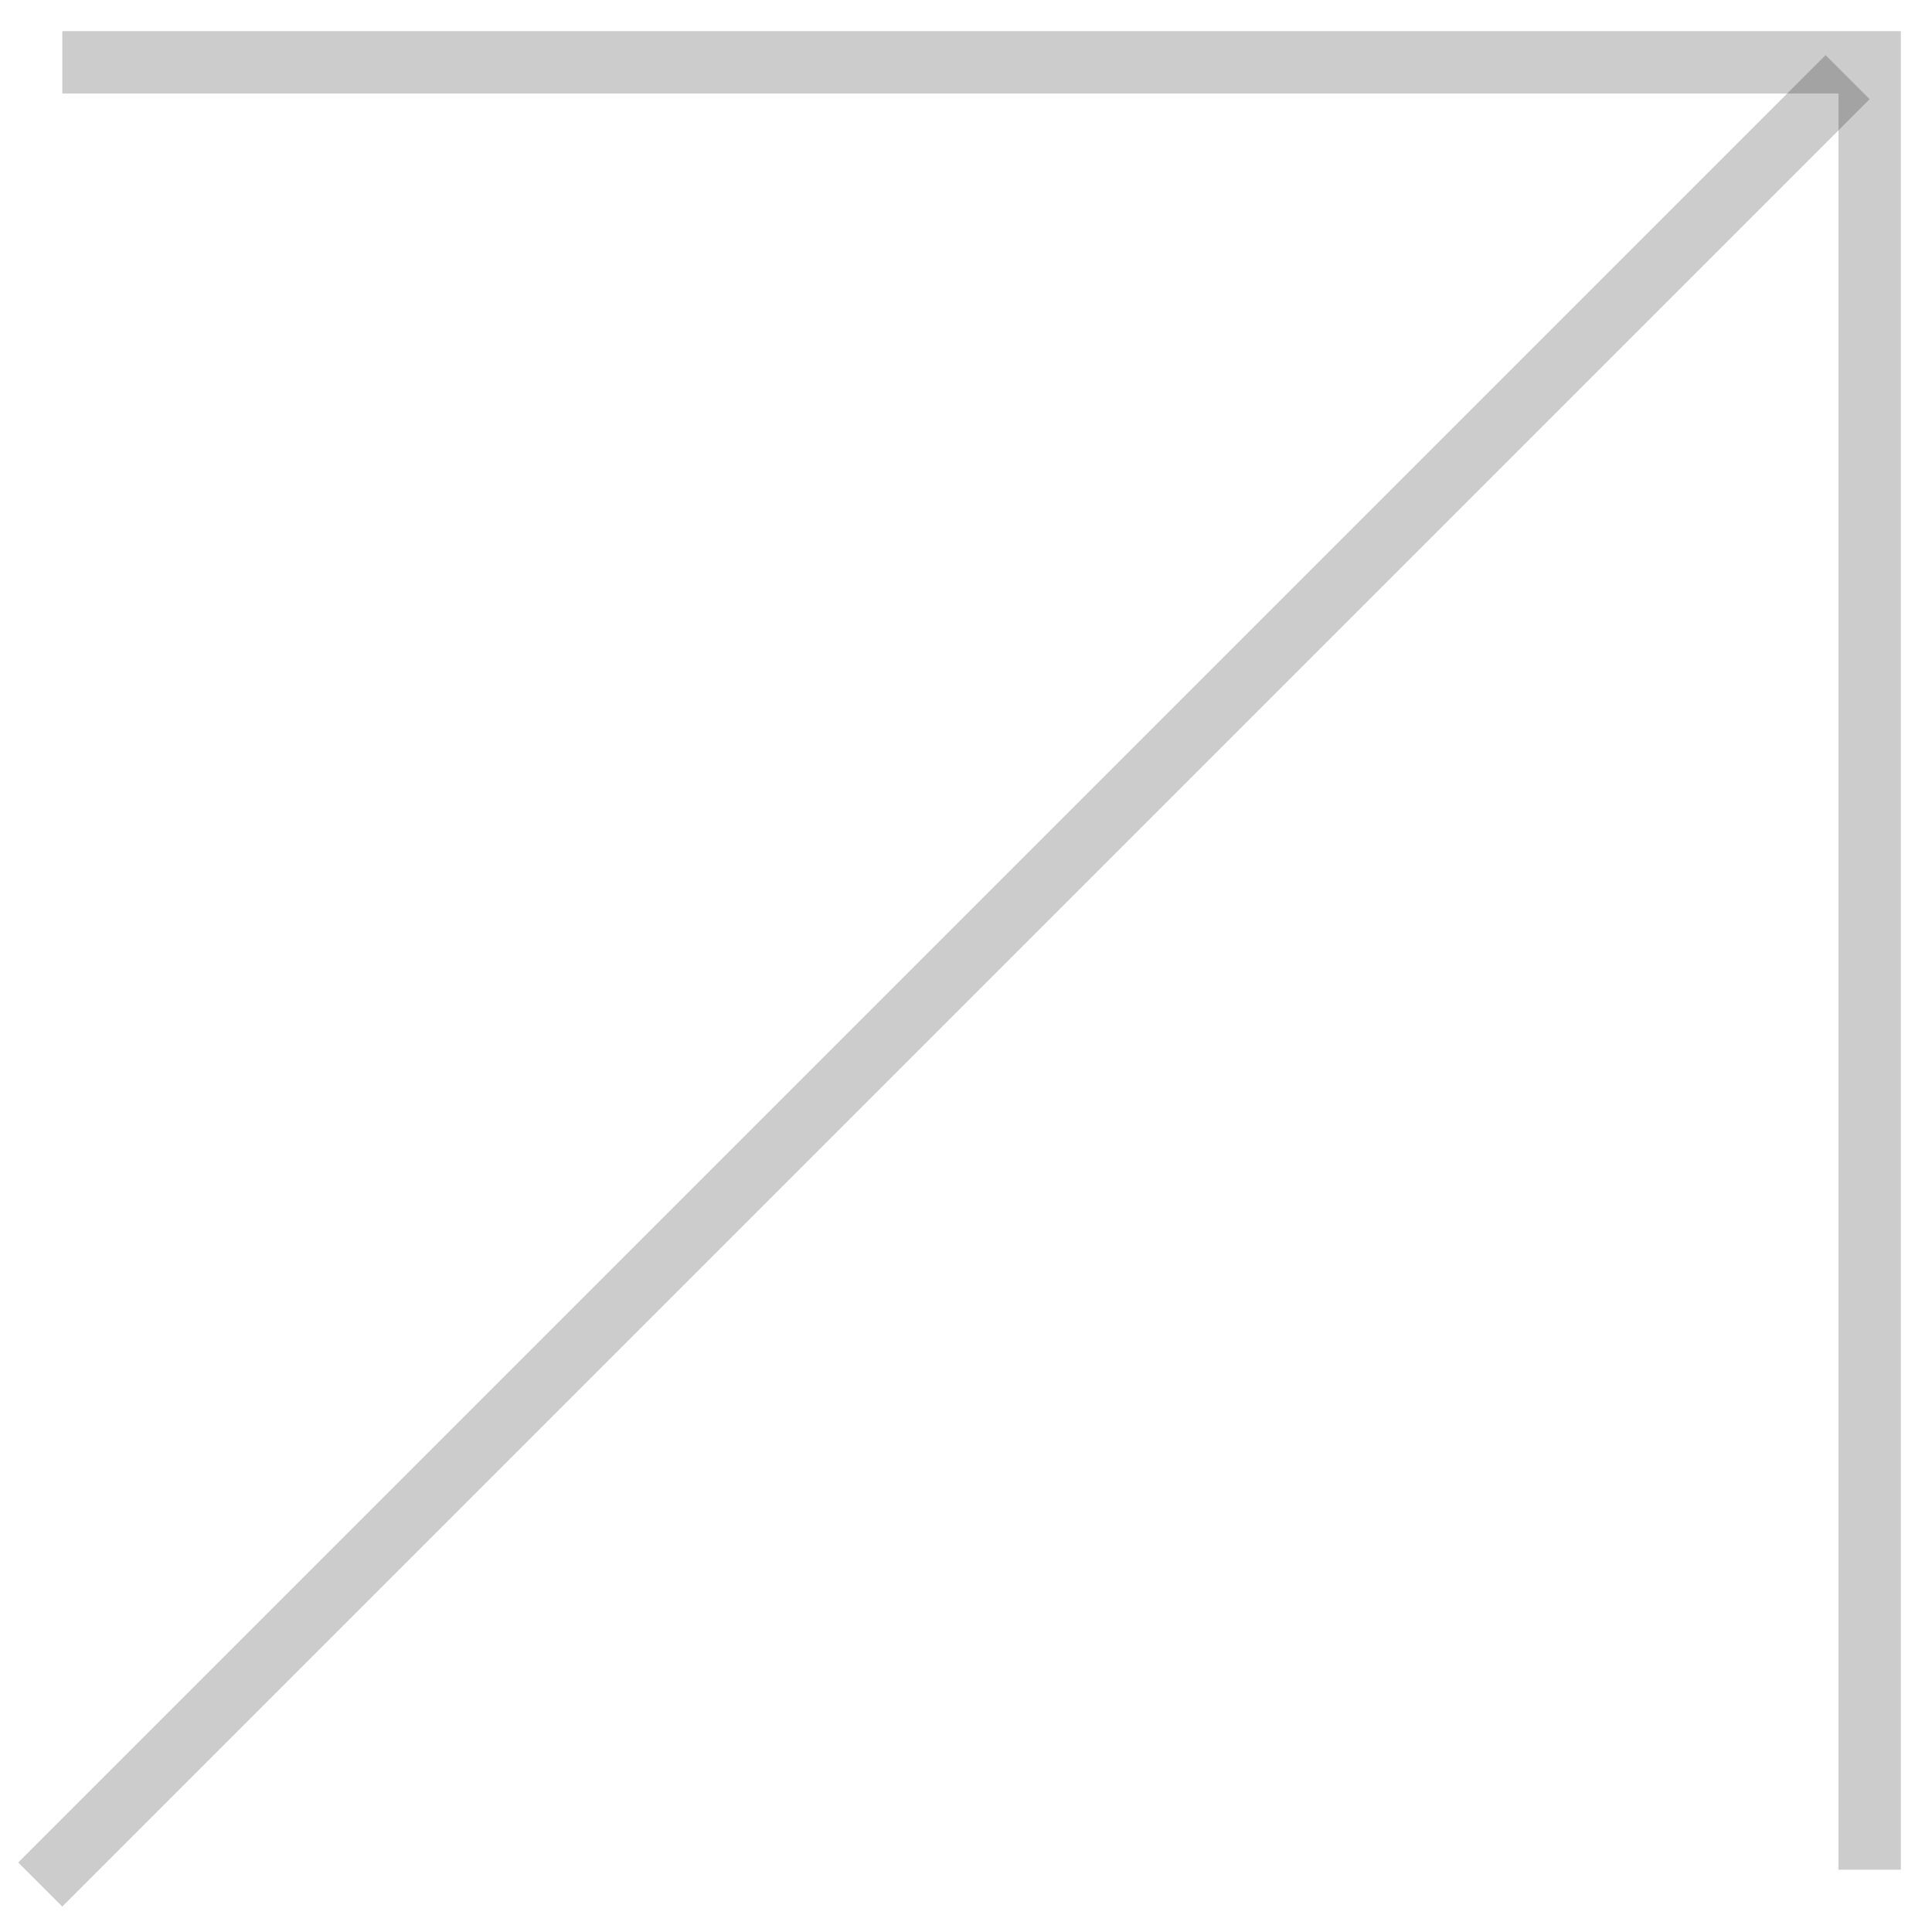
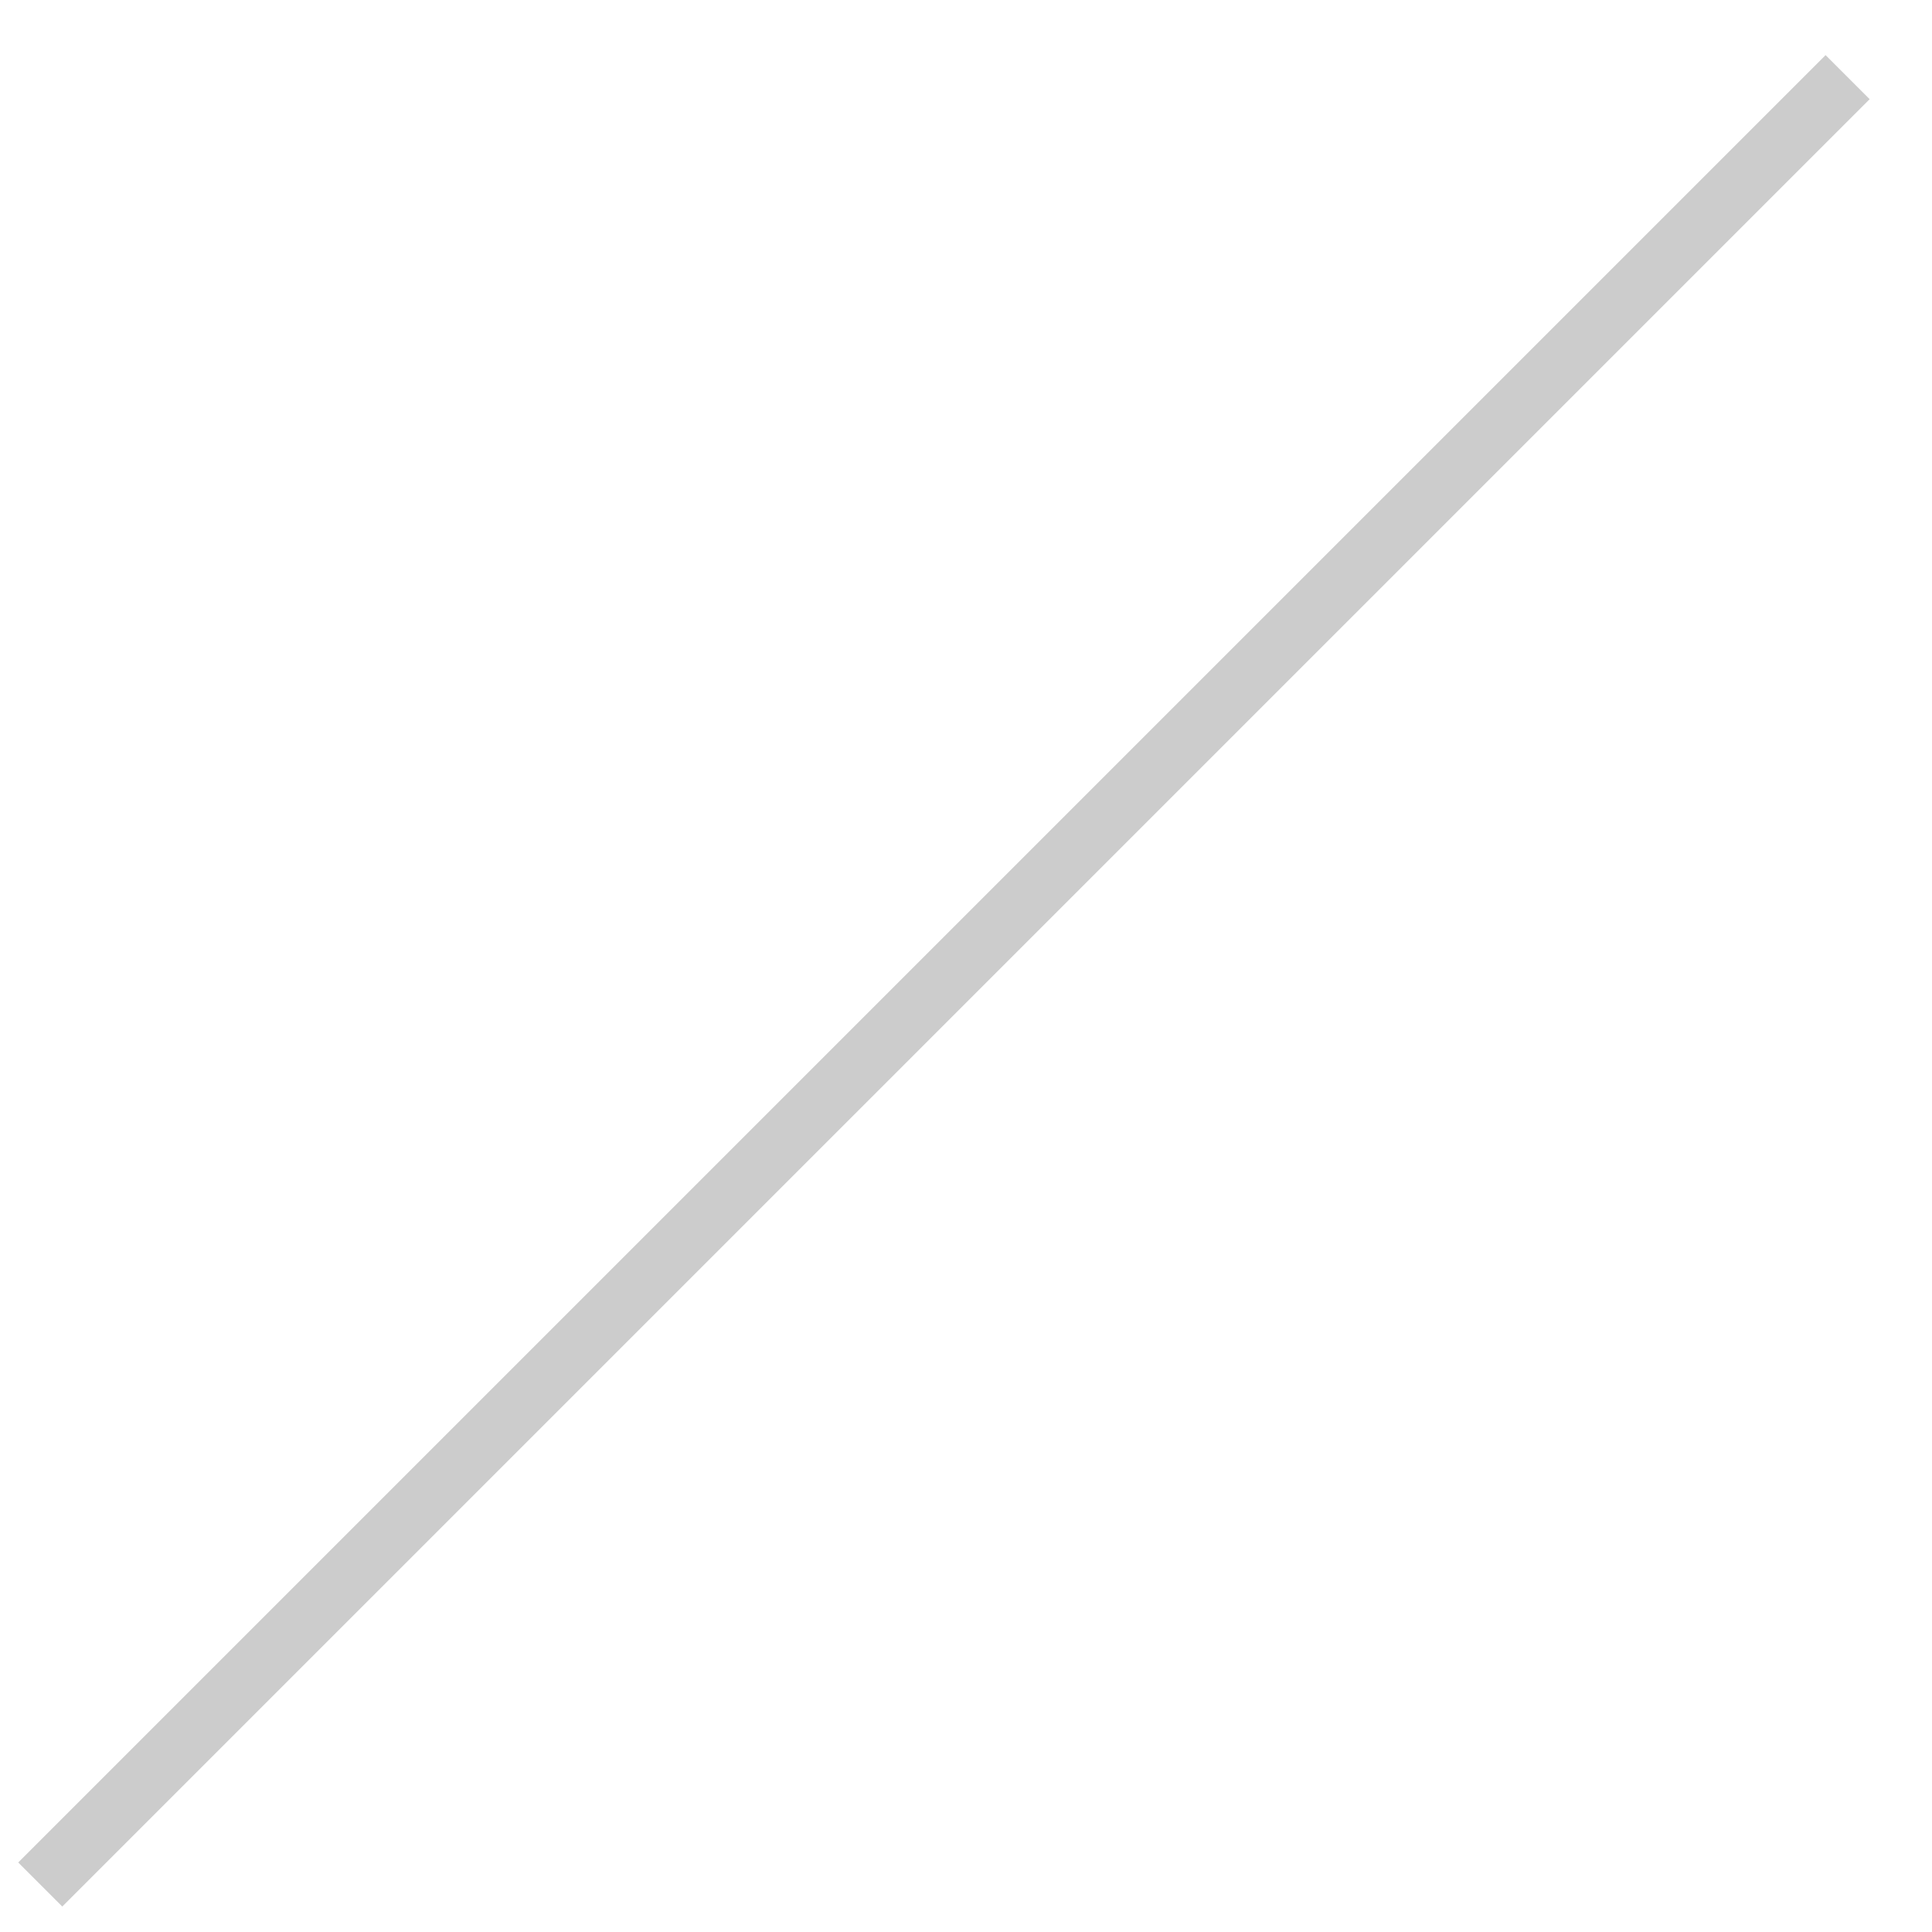
<svg xmlns="http://www.w3.org/2000/svg" width="31" height="31" viewBox="0 0 31 31" fill="none">
-   <path d="M1 1L30 1L30 30" stroke="black" stroke-opacity="0.2" />
  <line x1="0.646" y1="30.238" x2="29.646" y2="1.238" stroke="black" stroke-opacity="0.2" />
</svg>